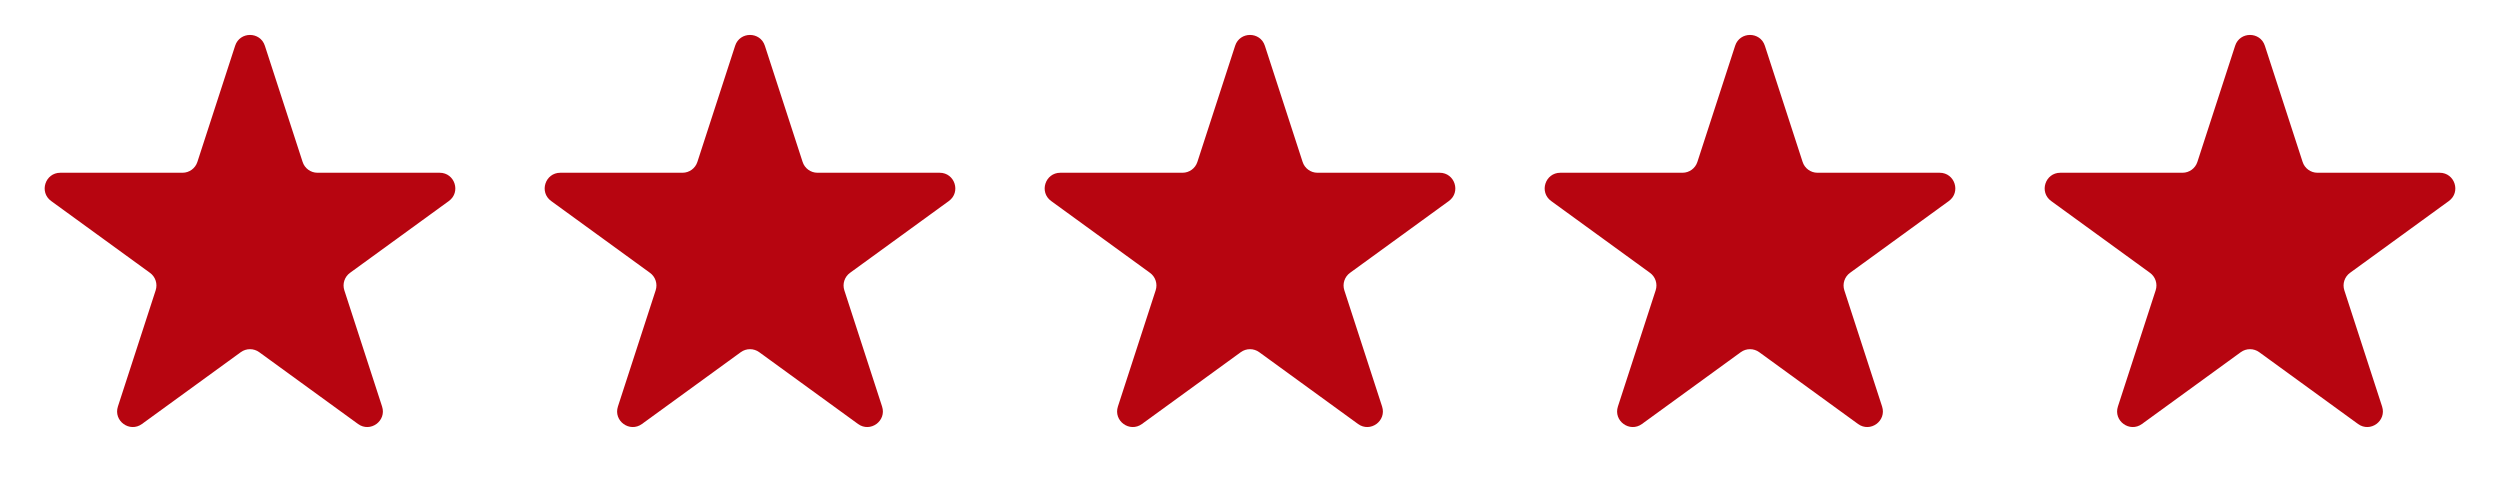
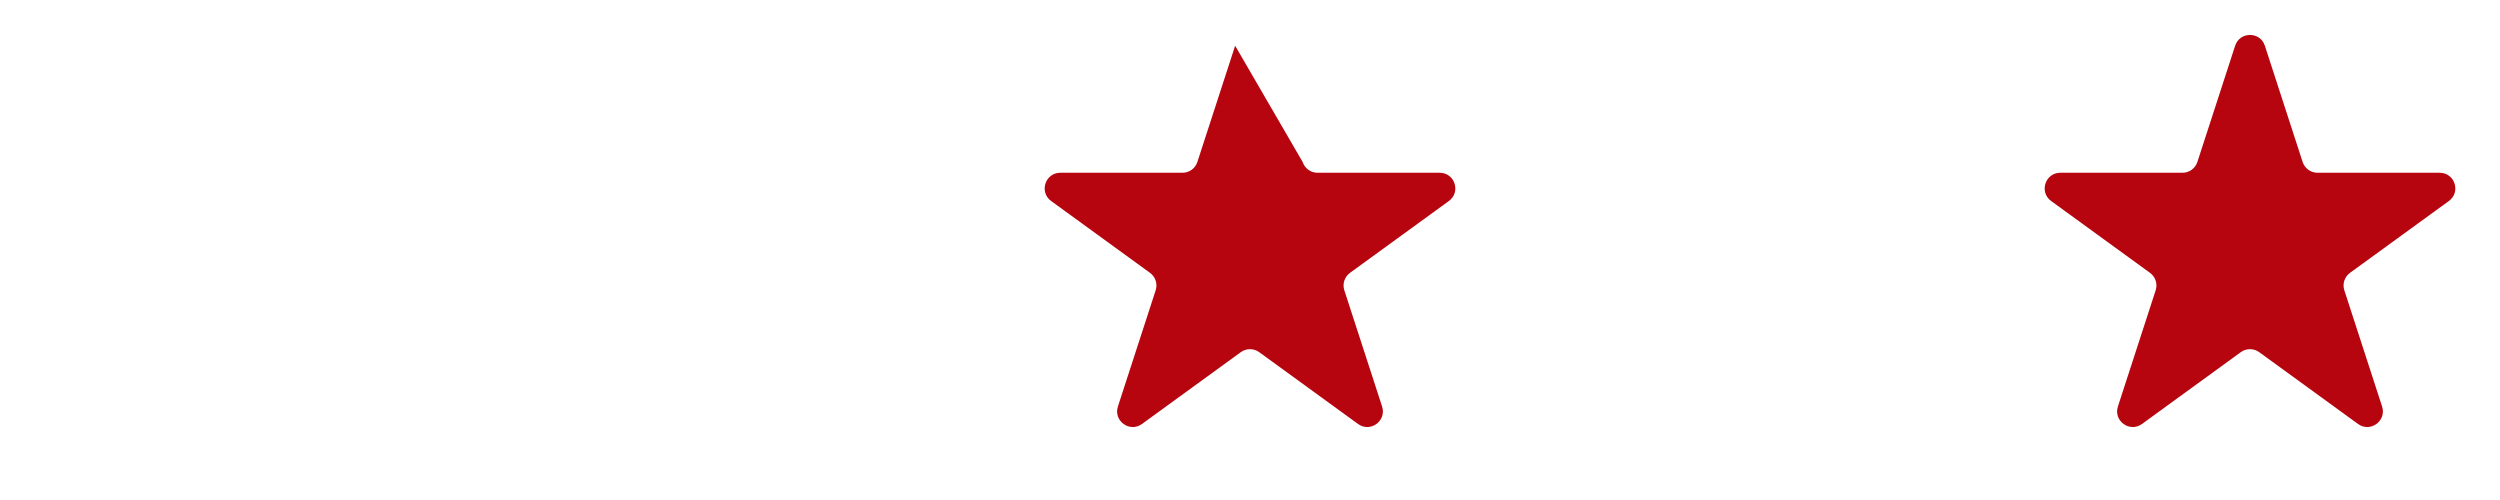
<svg xmlns="http://www.w3.org/2000/svg" width="160" height="32" viewBox="0 0 160 32" fill="none">
-   <path d="M15.049 2.927C15.348 2.006 16.652 2.006 16.951 2.927L19.368 10.365C19.502 10.777 19.886 11.056 20.319 11.056H28.139C29.108 11.056 29.511 12.295 28.727 12.865L22.4 17.462C22.05 17.716 21.903 18.168 22.037 18.579L24.453 26.017C24.753 26.939 23.698 27.705 22.915 27.135L16.588 22.538C16.237 22.284 15.763 22.284 15.412 22.538L9.085 27.135C8.302 27.705 7.247 26.939 7.546 26.017L9.963 18.579C10.097 18.168 9.95 17.716 9.6 17.462L3.273 12.865C2.489 12.295 2.892 11.056 3.861 11.056H11.681C12.114 11.056 12.498 10.777 12.632 10.365L15.049 2.927Z" fill="#B70510" />
-   <path d="M47.049 2.927C47.348 2.006 48.652 2.006 48.951 2.927L51.368 10.365C51.502 10.777 51.886 11.056 52.319 11.056H60.139C61.108 11.056 61.511 12.295 60.727 12.865L54.4 17.462C54.05 17.716 53.903 18.168 54.037 18.579L56.453 26.017C56.753 26.939 55.698 27.705 54.915 27.135L48.588 22.538C48.237 22.284 47.763 22.284 47.412 22.538L41.085 27.135C40.302 27.705 39.247 26.939 39.547 26.017L41.963 18.579C42.097 18.168 41.95 17.716 41.6 17.462L35.273 12.865C34.489 12.295 34.892 11.056 35.861 11.056H43.681C44.114 11.056 44.498 10.777 44.632 10.365L47.049 2.927Z" fill="#B70510" />
-   <path d="M79.049 2.927C79.348 2.006 80.652 2.006 80.951 2.927L83.368 10.365C83.502 10.777 83.885 11.056 84.319 11.056H92.139C93.108 11.056 93.511 12.295 92.727 12.865L86.4 17.462C86.05 17.716 85.903 18.168 86.037 18.579L88.454 26.017C88.753 26.939 87.698 27.705 86.915 27.135L80.588 22.538C80.237 22.284 79.763 22.284 79.412 22.538L73.085 27.135C72.302 27.705 71.247 26.939 71.546 26.017L73.963 18.579C74.097 18.168 73.95 17.716 73.6 17.462L67.273 12.865C66.489 12.295 66.892 11.056 67.861 11.056H75.681C76.115 11.056 76.498 10.777 76.632 10.365L79.049 2.927Z" fill="#B70510" />
-   <path d="M111.049 2.927C111.348 2.006 112.652 2.006 112.951 2.927L115.368 10.365C115.502 10.777 115.886 11.056 116.319 11.056H124.139C125.108 11.056 125.511 12.295 124.727 12.865L118.4 17.462C118.05 17.716 117.903 18.168 118.037 18.579L120.454 26.017C120.753 26.939 119.698 27.705 118.915 27.135L112.588 22.538C112.237 22.284 111.763 22.284 111.412 22.538L105.085 27.135C104.302 27.705 103.247 26.939 103.546 26.017L105.963 18.579C106.097 18.168 105.95 17.716 105.6 17.462L99.273 12.865C98.489 12.295 98.892 11.056 99.861 11.056H107.681C108.114 11.056 108.498 10.777 108.632 10.365L111.049 2.927Z" fill="#B70510" />
+   <path d="M79.049 2.927L83.368 10.365C83.502 10.777 83.885 11.056 84.319 11.056H92.139C93.108 11.056 93.511 12.295 92.727 12.865L86.4 17.462C86.05 17.716 85.903 18.168 86.037 18.579L88.454 26.017C88.753 26.939 87.698 27.705 86.915 27.135L80.588 22.538C80.237 22.284 79.763 22.284 79.412 22.538L73.085 27.135C72.302 27.705 71.247 26.939 71.546 26.017L73.963 18.579C74.097 18.168 73.95 17.716 73.6 17.462L67.273 12.865C66.489 12.295 66.892 11.056 67.861 11.056H75.681C76.115 11.056 76.498 10.777 76.632 10.365L79.049 2.927Z" fill="#B70510" />
  <path d="M143.049 2.927C143.348 2.006 144.652 2.006 144.951 2.927L147.368 10.365C147.502 10.777 147.886 11.056 148.319 11.056H156.139C157.108 11.056 157.511 12.295 156.727 12.865L150.4 17.462C150.05 17.716 149.903 18.168 150.037 18.579L152.454 26.017C152.753 26.939 151.698 27.705 150.915 27.135L144.588 22.538C144.237 22.284 143.763 22.284 143.412 22.538L137.085 27.135C136.302 27.705 135.247 26.939 135.546 26.017L137.963 18.579C138.097 18.168 137.95 17.716 137.6 17.462L131.273 12.865C130.489 12.295 130.892 11.056 131.861 11.056H139.681C140.114 11.056 140.498 10.777 140.632 10.365L143.049 2.927Z" fill="#B70510" />
</svg>